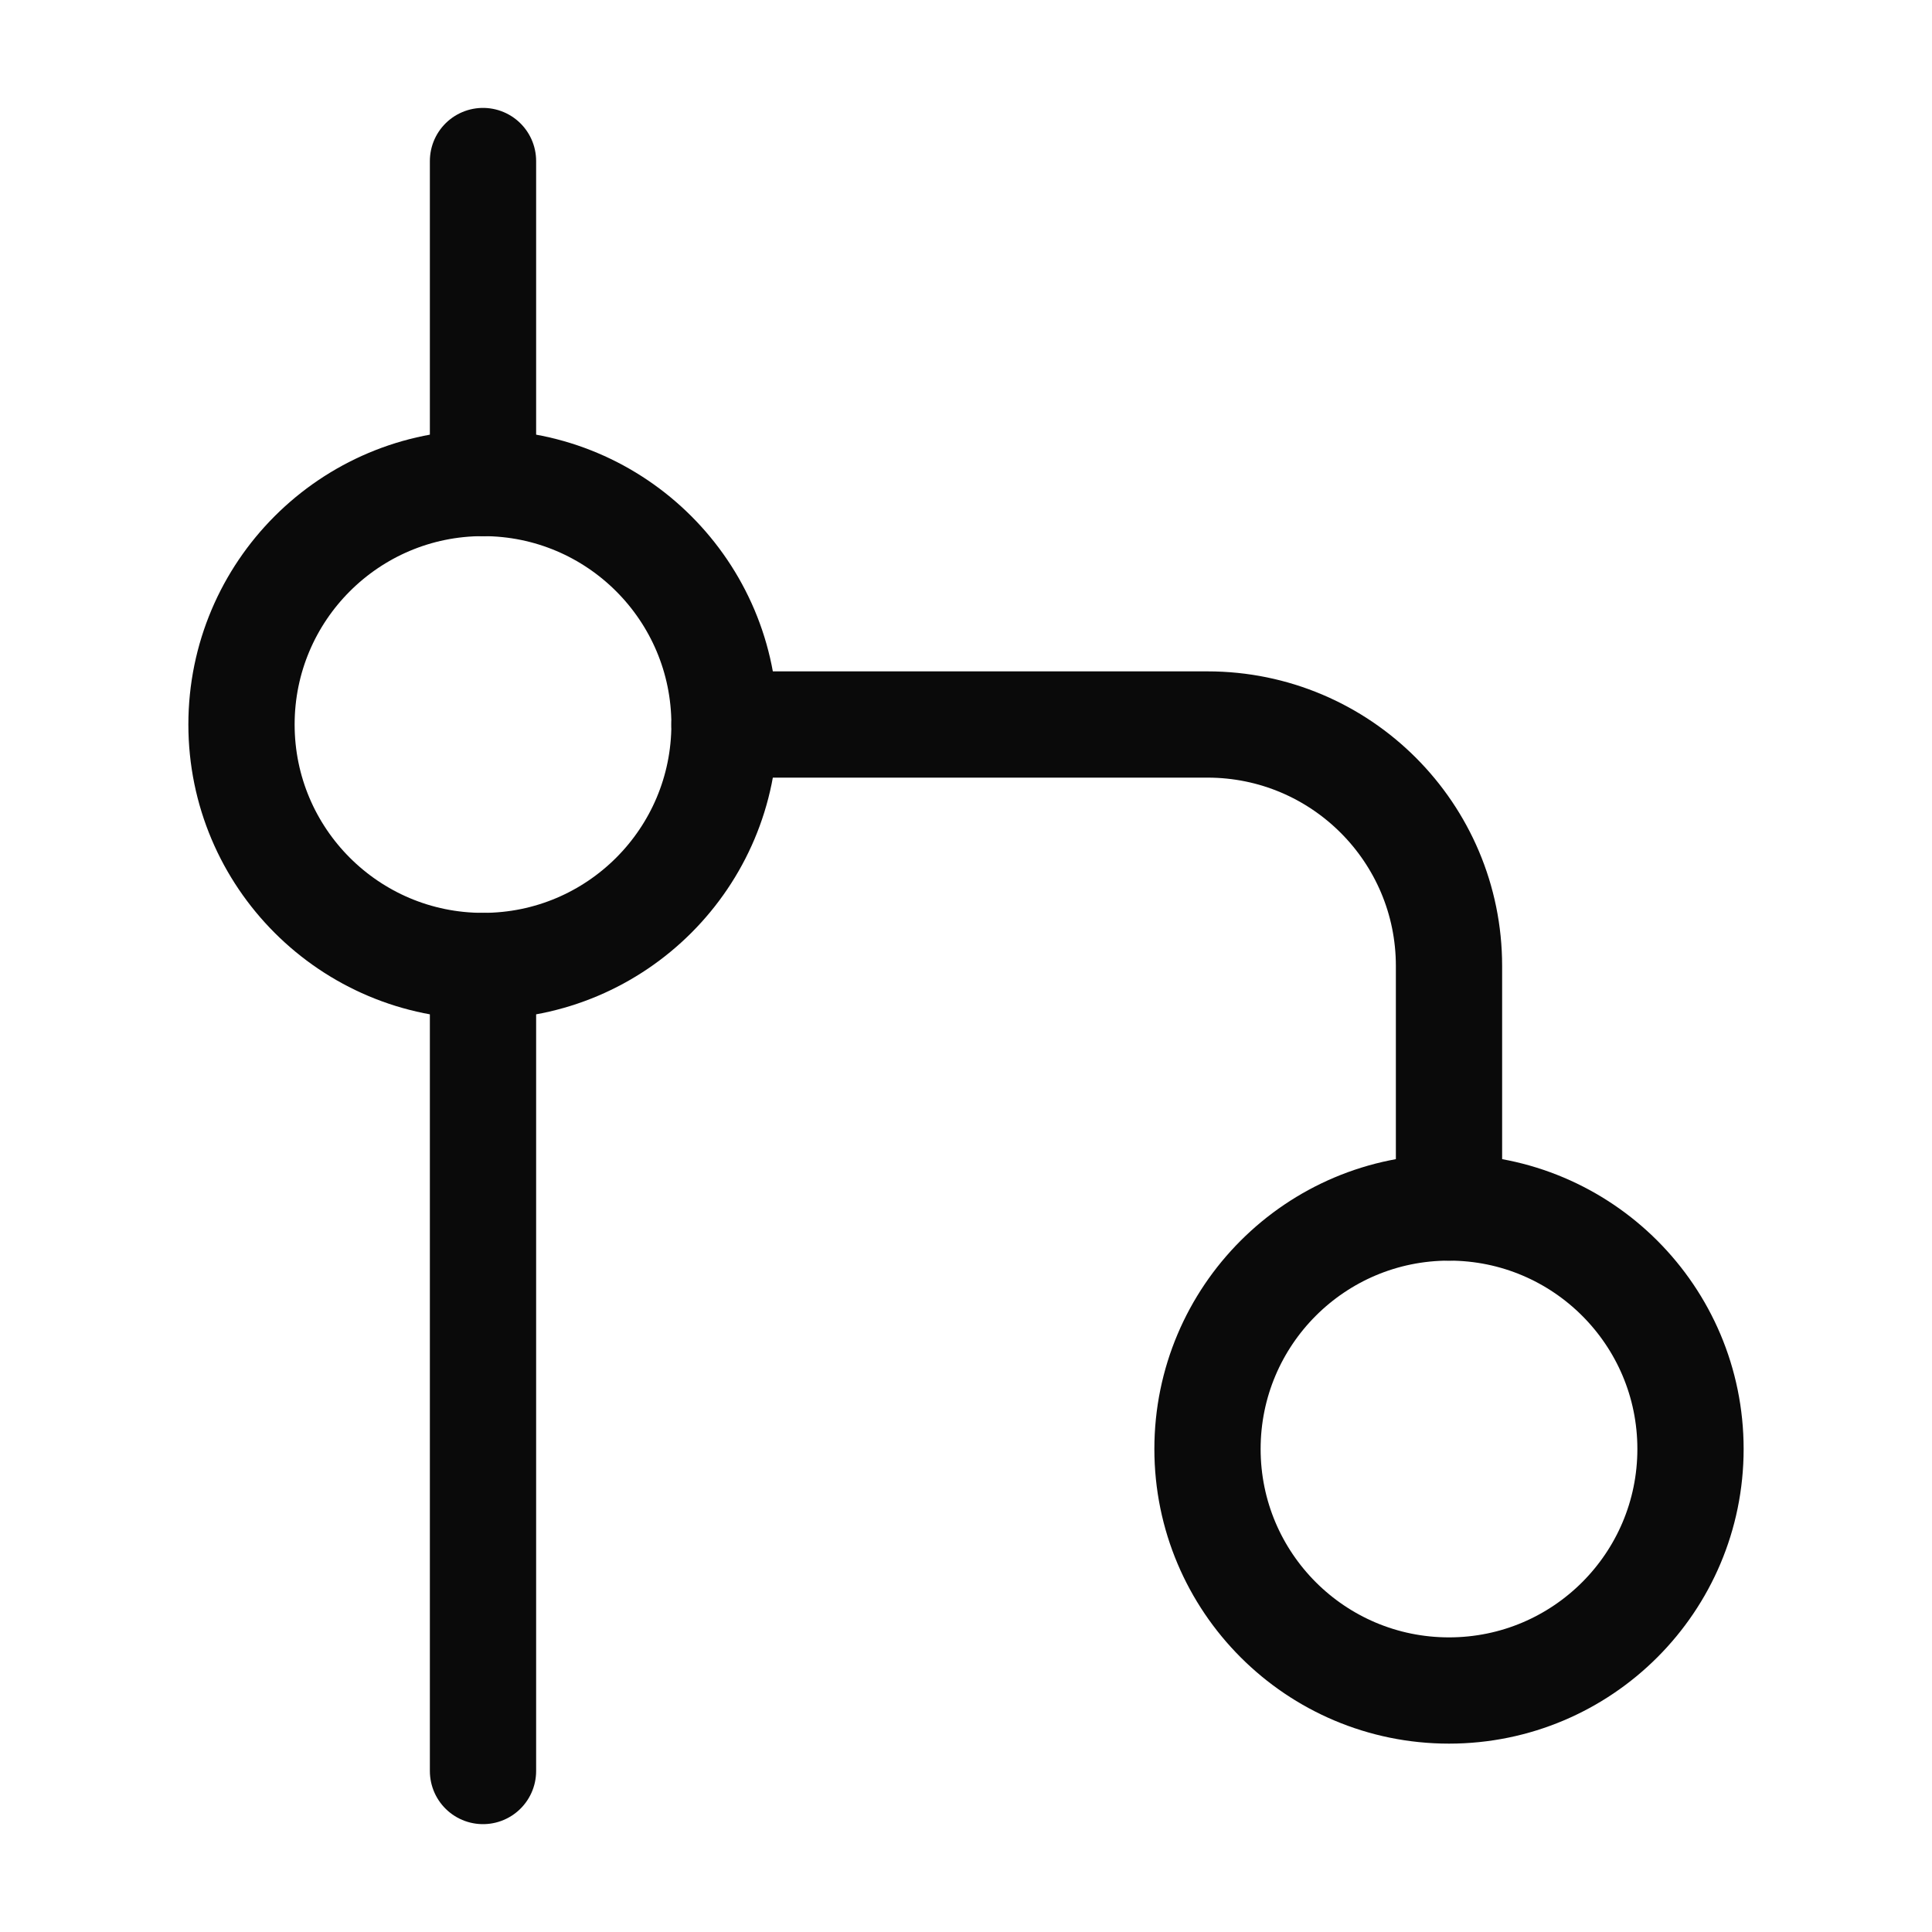
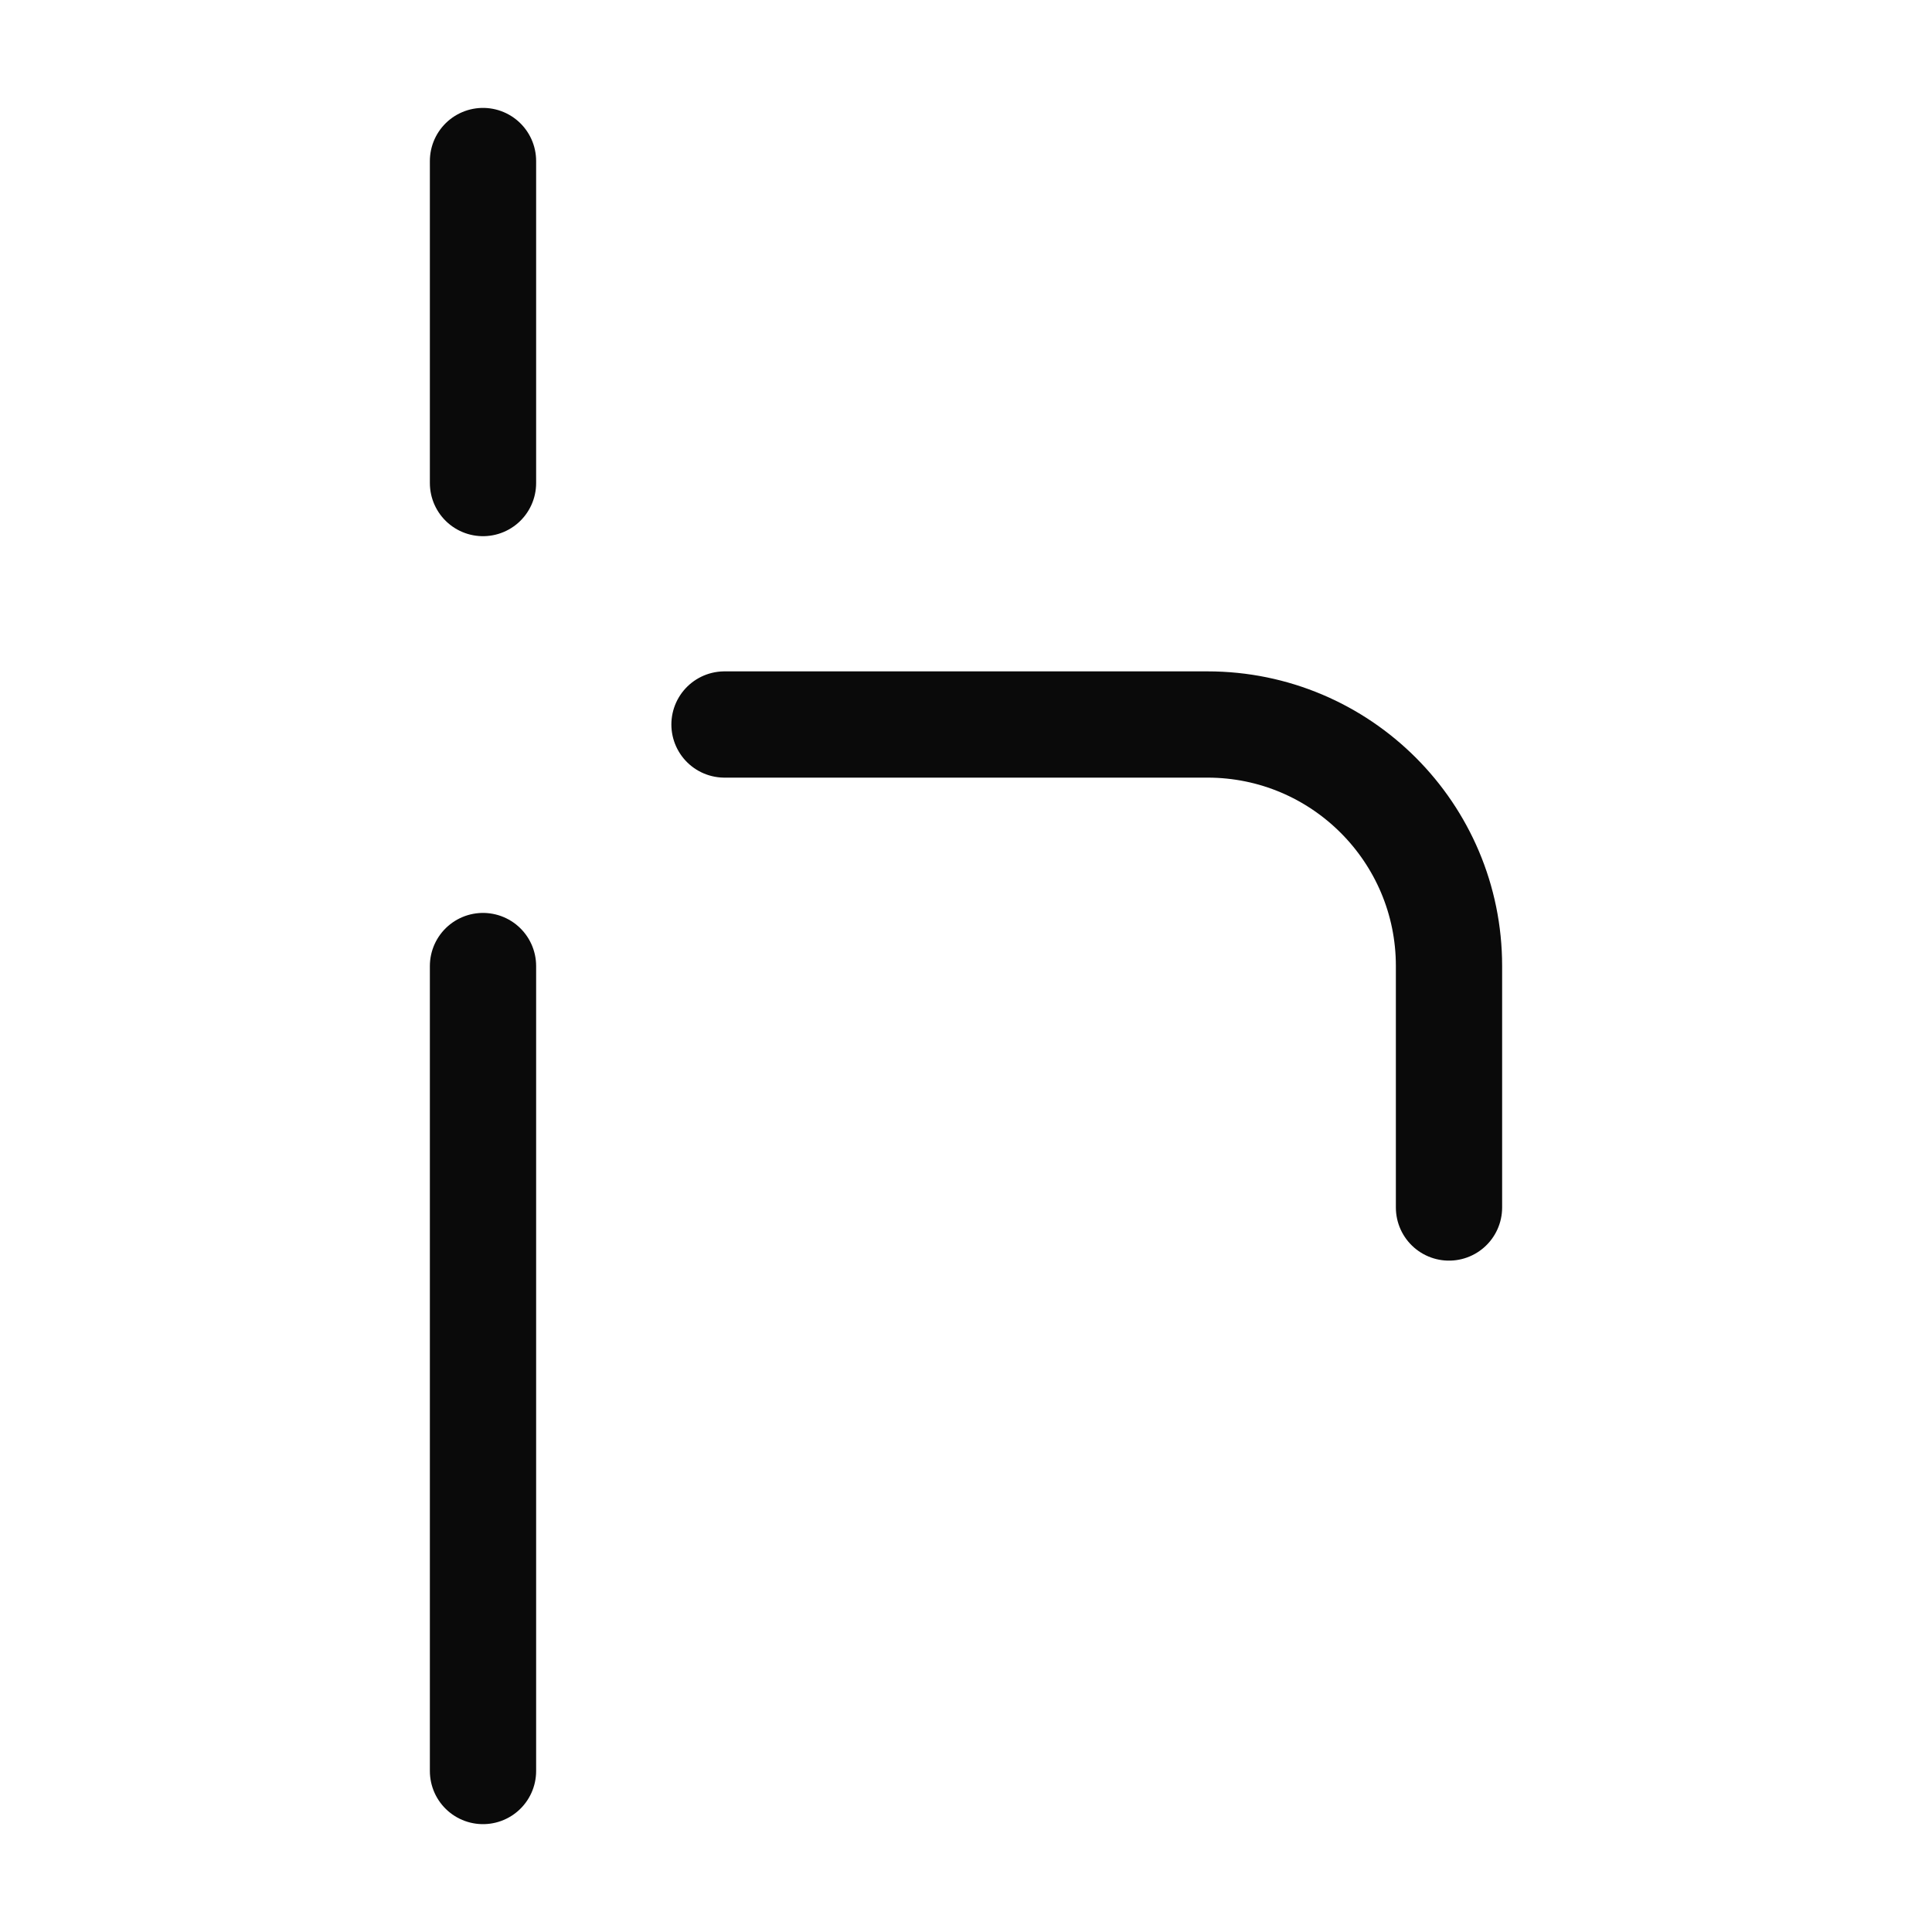
<svg xmlns="http://www.w3.org/2000/svg" width="40" height="40" viewBox="0 0 40 40" fill="none">
-   <path d="M15 15C15 17.762 12.761 20 10 20C7.239 20 5 17.762 5 15C5 12.239 7.239 10 10 10C12.761 10 15 12.239 15 15Z" stroke="#0A0A0A" stroke-width="2.2" stroke-linejoin="round" />
-   <path d="M35 30C35 32.761 32.761 35 30 35C27.238 35 25 32.761 25 30C25 27.238 27.238 25 30 25C32.761 25 35 27.238 35 30Z" stroke="#0A0A0A" stroke-width="2.2" stroke-linejoin="round" />
  <path d="M10 20.001V36.667M10 10.001V3.334" stroke="#0A0A0A" stroke-width="2.2" stroke-linecap="round" stroke-linejoin="round" />
  <path d="M15 15H25C27.761 15 30 17.239 30 20V25" stroke="#0A0A0A" stroke-width="2.2" stroke-linecap="round" stroke-linejoin="round" />
</svg>